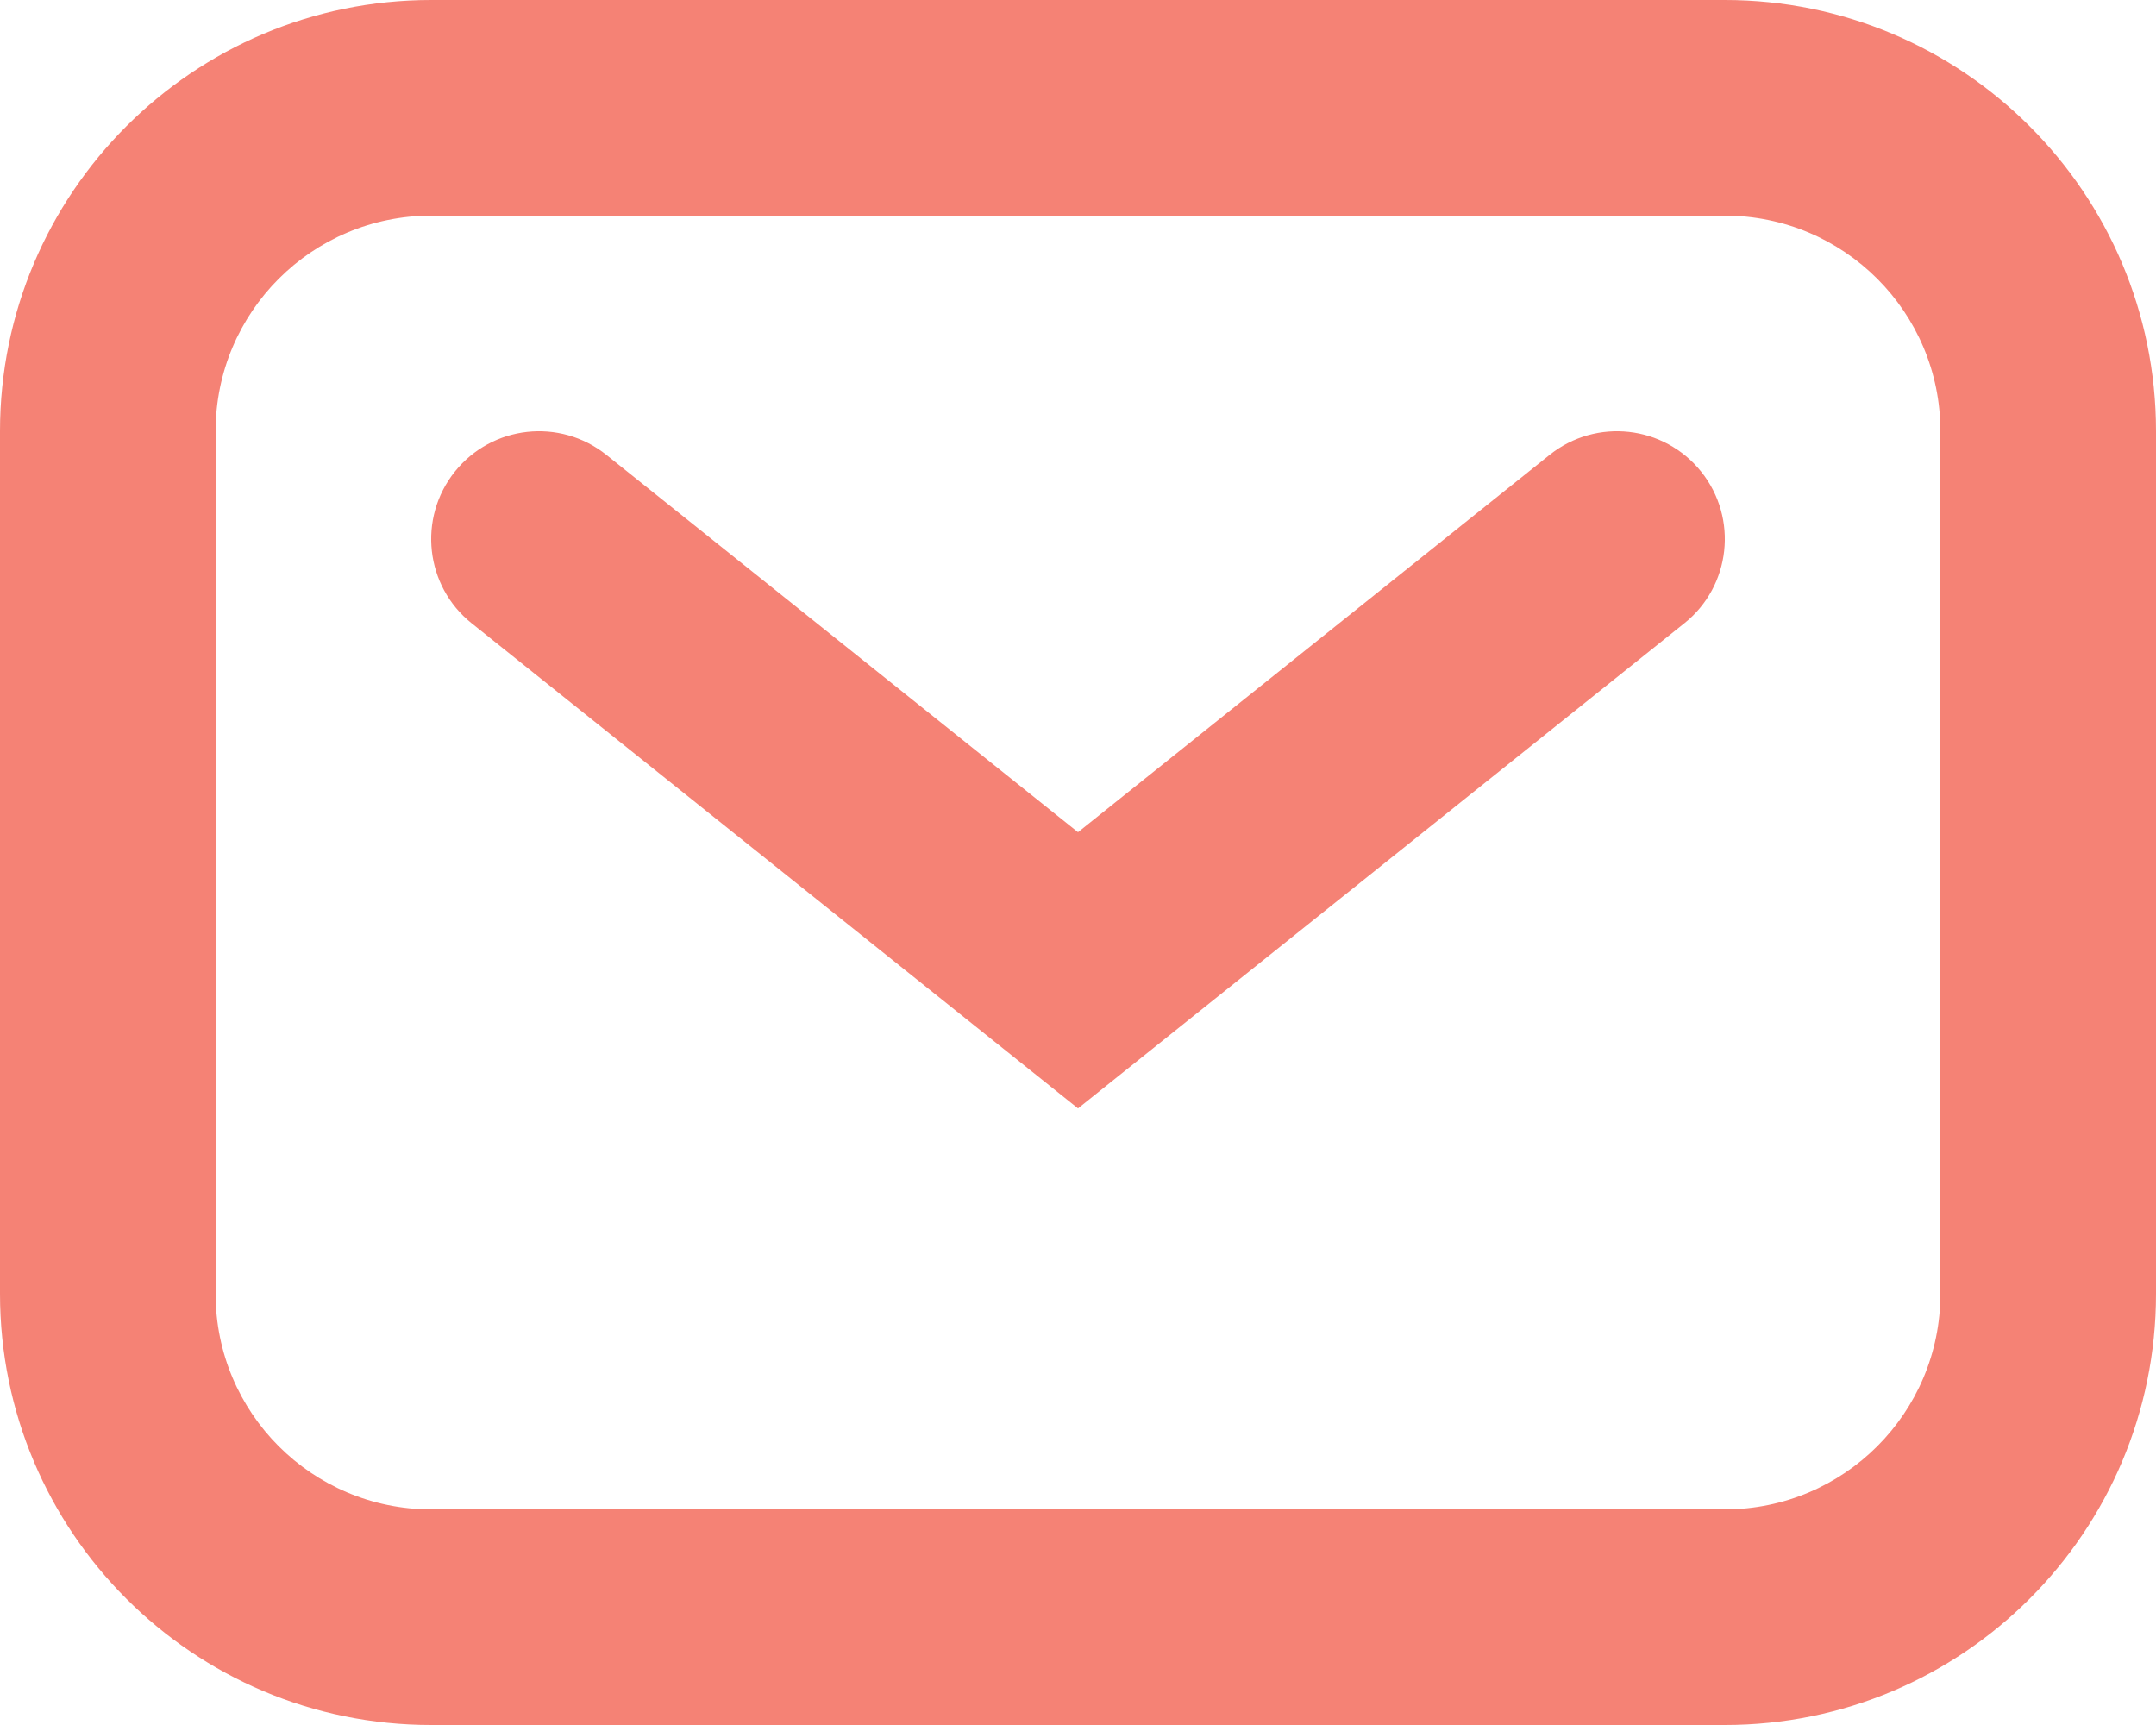
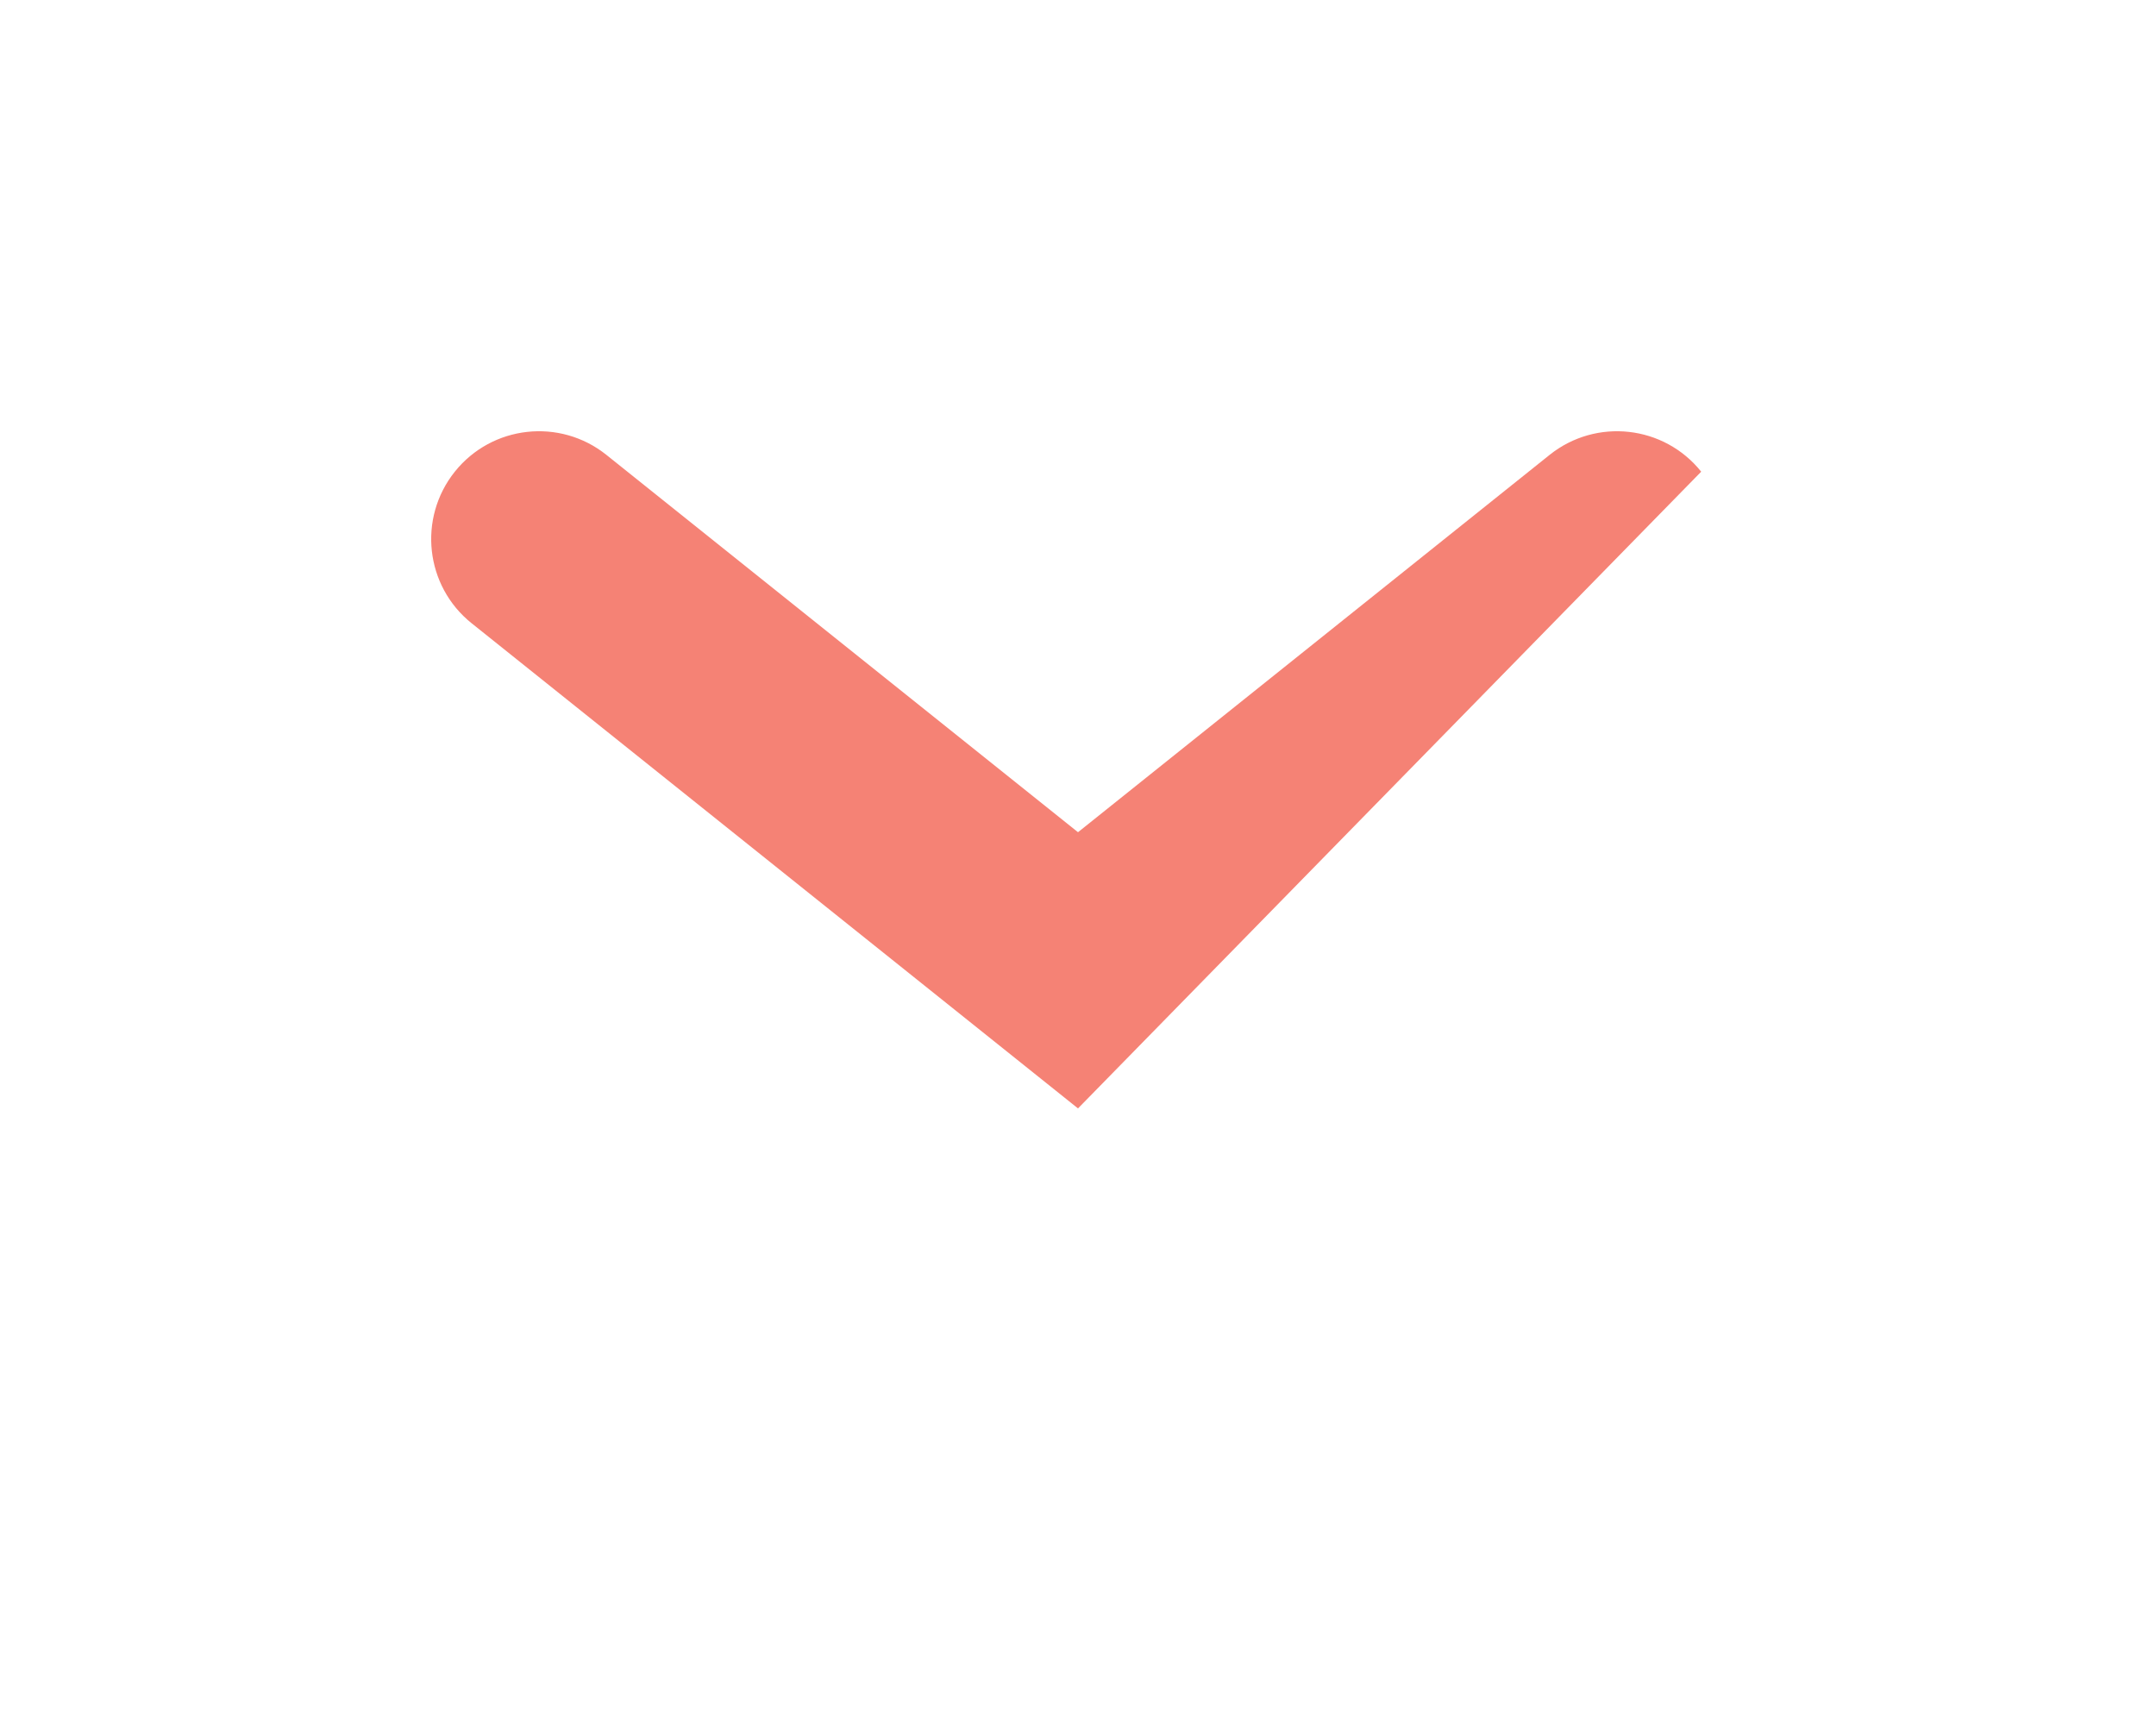
<svg xmlns="http://www.w3.org/2000/svg" width="20" height="16" viewBox="0 0 20 16" fill="none">
-   <path fill-rule="evenodd" clip-rule="evenodd" d="M0 4C0 1.791 1.791 0 4 0H16C18.209 0 20 1.791 20 4V12C20 14.209 18.209 16 16 16H4C1.791 16 0 14.209 0 12V4ZM4 2C2.895 2 2 2.895 2 4V12C2 13.105 2.895 14 4 14H16C17.105 14 18 13.105 18 12V4C18 2.895 17.105 2 16 2H4Z" fill="#F58275" />
-   <path fill-rule="evenodd" clip-rule="evenodd" d="M4.219 4.375C4.564 3.944 5.193 3.874 5.625 4.219L10 7.719L14.375 4.219C14.807 3.874 15.436 3.944 15.781 4.375C16.126 4.807 16.056 5.436 15.625 5.781L10 10.281L4.375 5.781C3.944 5.436 3.874 4.807 4.219 4.375Z" fill="#F58275" />
+   <path fill-rule="evenodd" clip-rule="evenodd" d="M4.219 4.375C4.564 3.944 5.193 3.874 5.625 4.219L10 7.719L14.375 4.219C14.807 3.874 15.436 3.944 15.781 4.375L10 10.281L4.375 5.781C3.944 5.436 3.874 4.807 4.219 4.375Z" fill="#F58275" />
</svg>